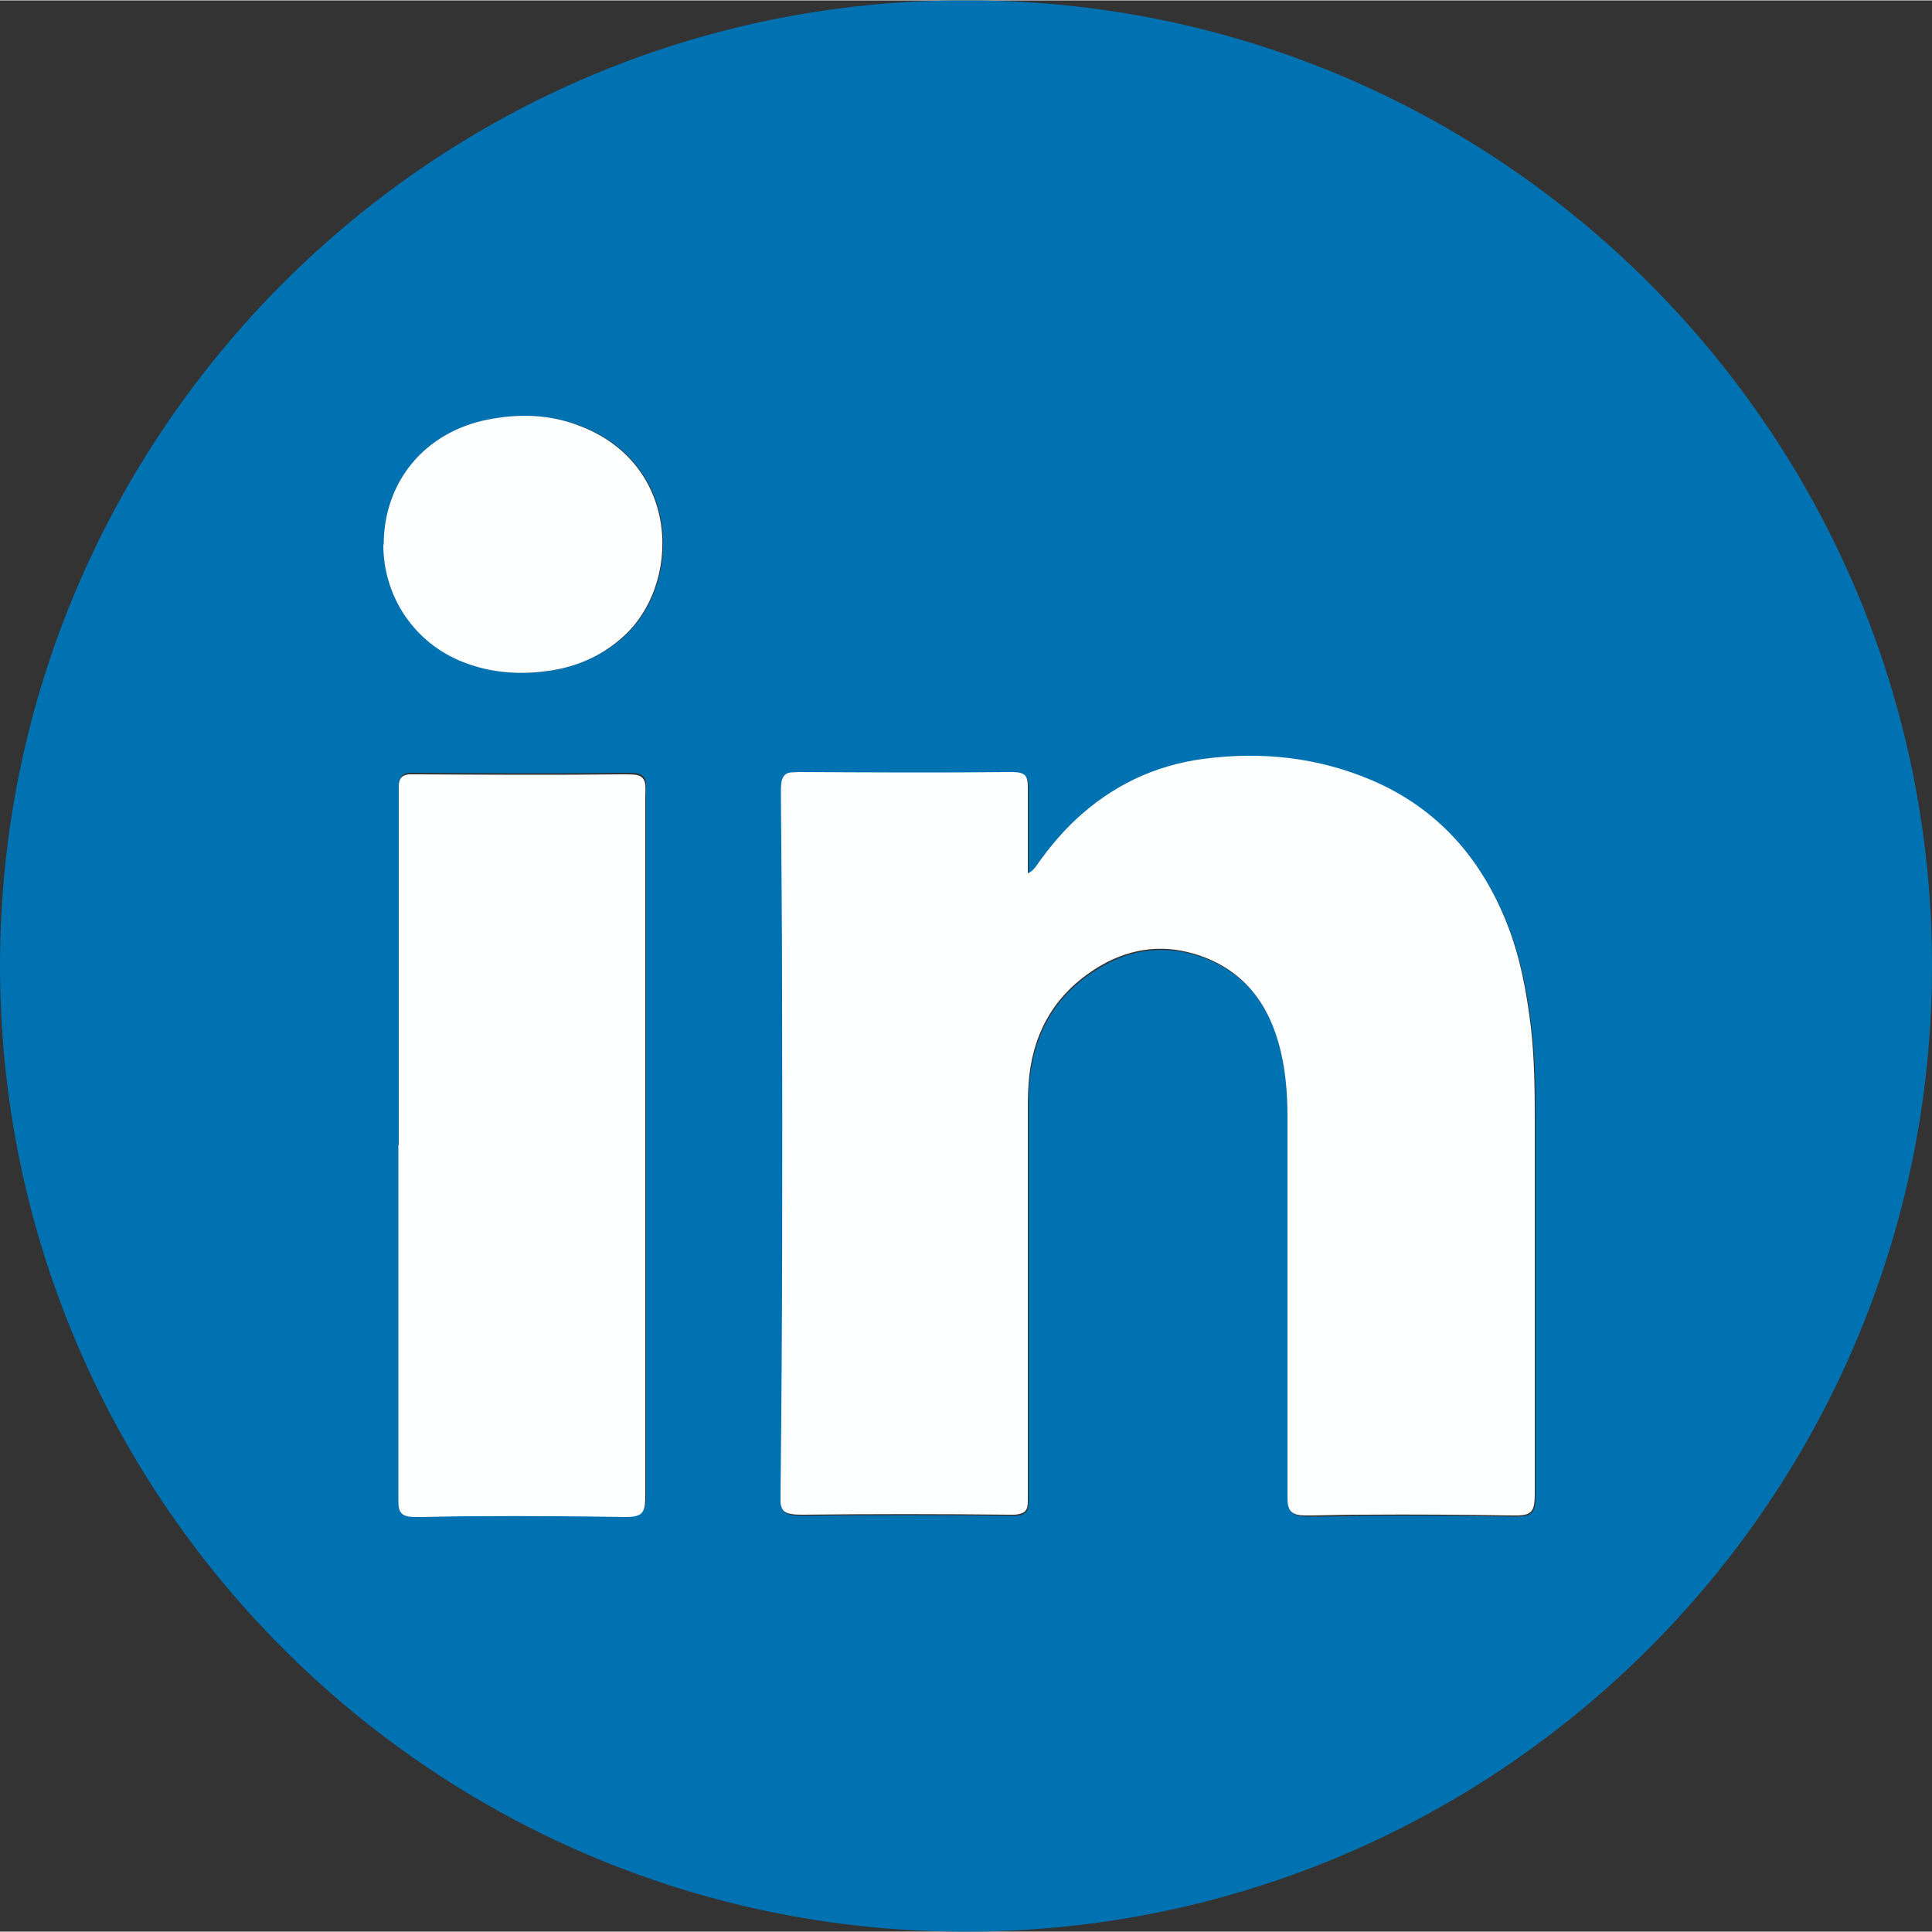
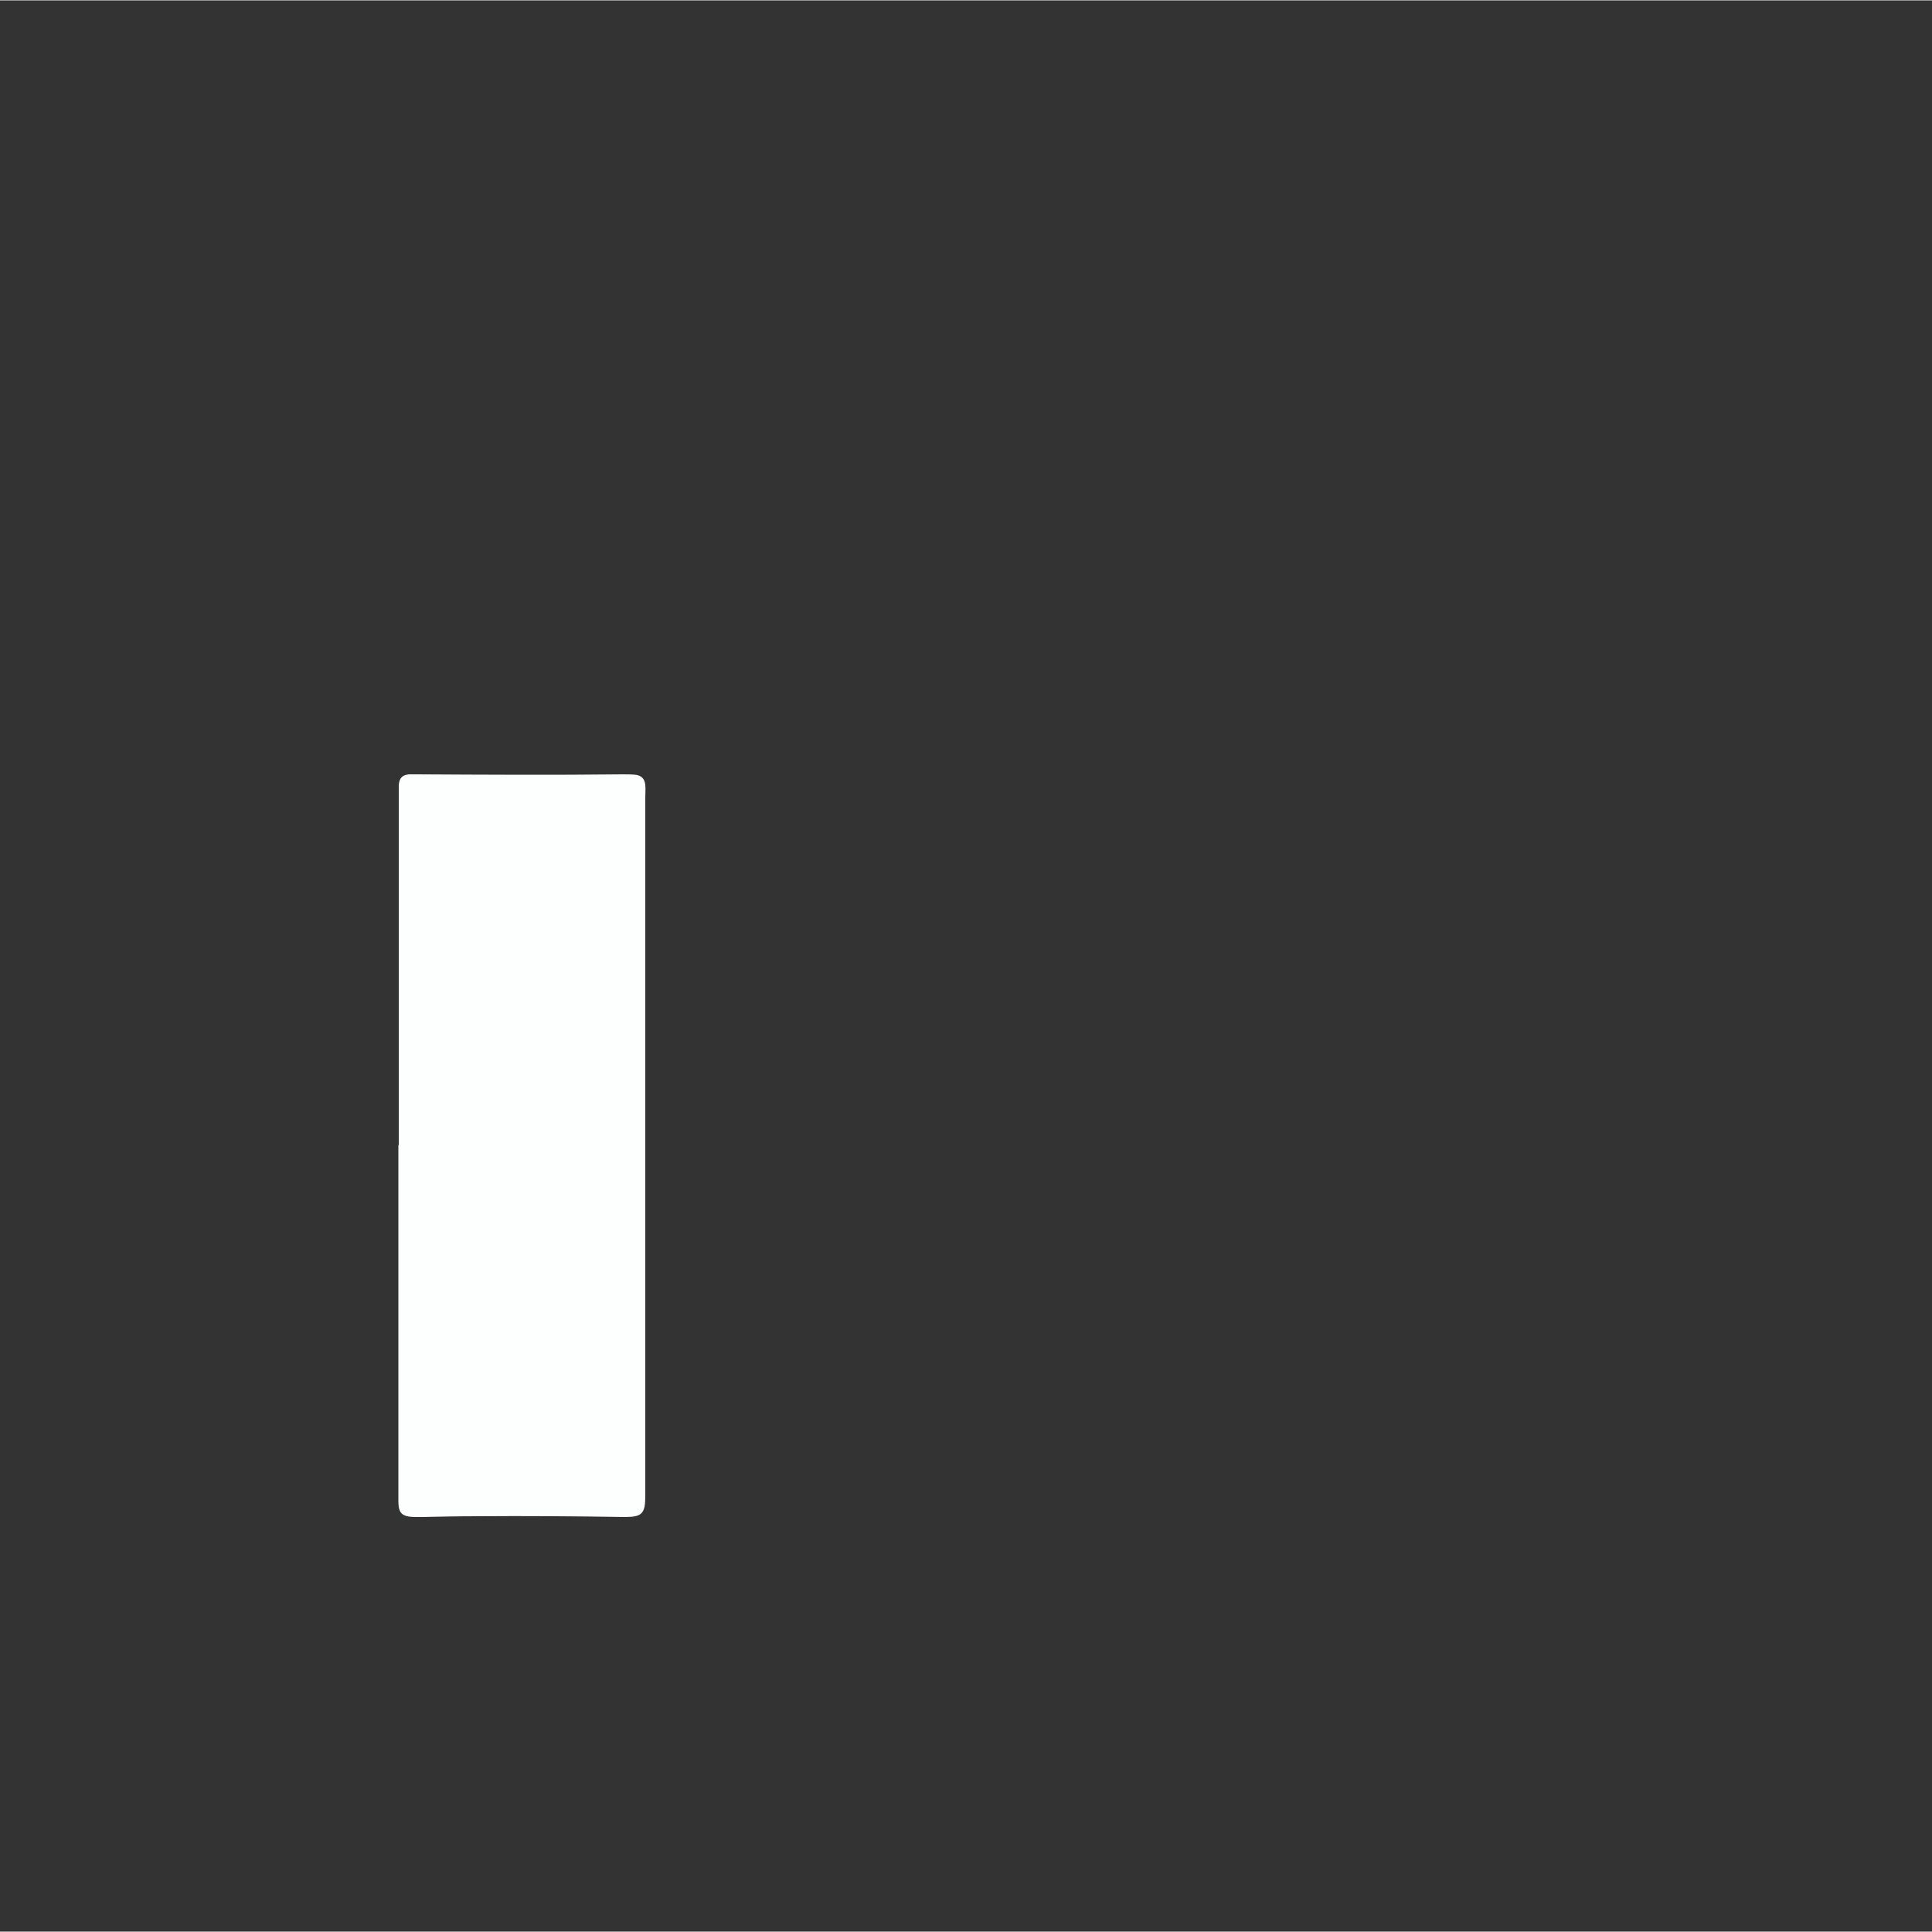
<svg xmlns="http://www.w3.org/2000/svg" viewBox="0 0 50 49.98" width="50" height="50">
  <rect x="0" y="0" width="50" height="49.98" fill="#333333" stroke="none" />
  <defs>
    <style>.d{fill:#0172b1;}.e{fill:#fdfefe;}</style>
  </defs>
  <g id="a" />
  <g id="b">
    <g id="c">
      <g>
-         <path class="d" d="M25.01,0c13.79-.02,25.01,11.21,24.99,25.01-.01,13.78-11.23,25-25.07,24.97C11.15,49.95-.03,38.72,0,24.93,.03,11.17,11.23-.03,25.01,0Zm1.61,22.59c0-.11,0-.18,0-.26,0-.65,0-1.29,0-1.94,0-.3-.07-.37-.38-.39-.02,0-.05,0-.07,0-1.82,.02-3.64,.01-5.47,0-.07,0-.14,0-.21,.01-.13,.01-.21,.09-.24,.22-.03,.1-.02,.2-.02,.31,0,1.71,.03,3.42,.03,5.13,.01,4.34,0,8.67-.04,13.01,0,.08,0,.16,0,.24,.02,.18,.09,.25,.27,.28,.1,.02,.2,.02,.31,.02,1.77-.02,3.53-.02,5.3,0,.06,0,.13,0,.19,0,.26-.03,.33-.1,.33-.36,0-.2,0-.39,0-.59,0-3.21,0-6.42,0-9.63,0-.27,0-.54,.04-.8,.14-1.19,.71-2.13,1.73-2.76,.78-.49,1.63-.64,2.52-.38,1.16,.34,1.86,1.14,2.19,2.28,.18,.64,.24,1.3,.24,1.97,0,2.42,0,4.84,0,7.26,0,.86,0,1.72,0,2.58,0,.33,.11,.43,.44,.45,.06,0,.13,0,.19,0,.45,0,.9-.01,1.35-.02,1.28-.01,2.56,0,3.83,.02,.52,0,.59-.07,.59-.58,0-3.22,0-6.45,0-9.67,0-.8,0-1.59-.1-2.38-.1-.92-.28-1.82-.62-2.69-.67-1.69-1.79-2.98-3.48-3.7-1.4-.6-2.87-.76-4.38-.56-1.27,.17-2.38,.7-3.31,1.58-.35,.33-.66,.7-.94,1.09-.07,.1-.13,.21-.28,.29Zm-16.29,7.01h0c0,2.49,0,4.98,0,7.47,0,.58,0,1.15,0,1.73,0,.31,.1,.4,.41,.41,.07,0,.14,0,.21,0,.47,0,.93-.01,1.4-.02,1.29-.01,2.57,0,3.85,.02,.43,0,.52-.09,.52-.53,0-.82,0-1.64,0-2.46,0-5.21,0-10.42,0-15.63,0-.11,0-.22,0-.33-.02-.16-.1-.24-.26-.26-.11-.01-.22-.01-.33-.01-1.77,.02-3.55,.01-5.32,0-.07,0-.14,0-.21,0-.18,.02-.25,.09-.26,.27,0,.09,0,.19,0,.28,0,3.01,0,6.02,0,9.03Zm-.39-15.52c0,1.36,.81,2.55,2.08,3.05,.72,.28,1.46,.33,2.21,.22,.7-.11,1.33-.38,1.87-.84,1.57-1.35,1.56-4.52-1.11-5.51-.77-.28-1.55-.31-2.35-.15-1.63,.32-2.69,1.6-2.69,3.24Z" />
-         <path class="e" d="M26.61,22.59c.15-.08,.21-.19,.28-.29,.28-.39,.59-.76,.94-1.09,.94-.88,2.04-1.41,3.31-1.58,1.51-.2,2.98-.04,4.38,.56,1.69,.73,2.81,2.01,3.48,3.7,.34,.86,.51,1.77,.62,2.69,.09,.79,.1,1.59,.1,2.38,0,3.22,0,6.45,0,9.67,0,.51-.08,.59-.59,.58-1.28-.02-2.56-.03-3.83-.02-.45,0-.9,.01-1.35,.02-.06,0-.13,0-.19,0-.33-.01-.44-.11-.44-.45,0-.86,0-1.72,0-2.58,0-2.42,0-4.84,0-7.26,0-.66-.05-1.32-.24-1.97-.33-1.14-1.03-1.94-2.19-2.28-.89-.26-1.74-.11-2.52,.38-1.02,.64-1.59,1.57-1.73,2.76-.03,.27-.04,.53-.04,.8,0,3.21,0,6.42,0,9.63,0,.2,0,.39,0,.59,0,.26-.07,.33-.33,.36-.06,0-.13,0-.19,0-1.77-.02-3.53-.02-5.3,0-.1,0-.21,0-.31-.02-.18-.03-.24-.1-.27-.28,0-.08,0-.16,0-.24,.05-4.34,.05-8.67,.04-13.01,0-1.71-.02-3.42-.03-5.13,0-.1,0-.2,.02-.31,.03-.13,.11-.21,.24-.22,.07,0,.14-.01,.21-.01,1.82,.01,3.64,.02,5.47,0,.02,0,.05,0,.07,0,.3,.01,.38,.08,.38,.39,0,.65,0,1.29,0,1.94,0,.08,0,.15,0,.26Z" />
-         <path class="e" d="M10.32,29.61c0-3.01,0-6.02,0-9.03,0-.09,0-.19,0-.28,.02-.18,.09-.25,.26-.27,.07,0,.14,0,.21,0,1.77,.01,3.55,.02,5.32,0,.11,0,.22,0,.33,.01,.16,.02,.24,.1,.26,.26,.01,.11,0,.22,0,.33,0,5.21,0,10.42,0,15.63,0,.82,0,1.64,0,2.46,0,.44-.09,.53-.52,.53-1.28-.02-2.57-.03-3.85-.02-.47,0-.93,.01-1.4,.02-.07,0-.14,0-.21,0-.32-.01-.41-.1-.41-.41,0-.58,0-1.15,0-1.73,0-2.49,0-4.98,0-7.47h0Z" />
-         <path class="e" d="M9.93,14.09c0-1.64,1.07-2.92,2.69-3.24,.8-.16,1.59-.14,2.35,.15,2.67,.99,2.68,4.16,1.11,5.51-.54,.47-1.17,.74-1.87,.84-.75,.11-1.49,.06-2.21-.22-1.27-.49-2.08-1.69-2.08-3.05Z" />
+         <path class="e" d="M10.32,29.61c0-3.01,0-6.02,0-9.03,0-.09,0-.19,0-.28,.02-.18,.09-.25,.26-.27,.07,0,.14,0,.21,0,1.77,.01,3.55,.02,5.32,0,.11,0,.22,0,.33,.01,.16,.02,.24,.1,.26,.26,.01,.11,0,.22,0,.33,0,5.21,0,10.42,0,15.63,0,.82,0,1.64,0,2.46,0,.44-.09,.53-.52,.53-1.28-.02-2.57-.03-3.85-.02-.47,0-.93,.01-1.4,.02-.07,0-.14,0-.21,0-.32-.01-.41-.1-.41-.41,0-.58,0-1.15,0-1.73,0-2.49,0-4.98,0-7.47Z" />
      </g>
    </g>
  </g>
</svg>